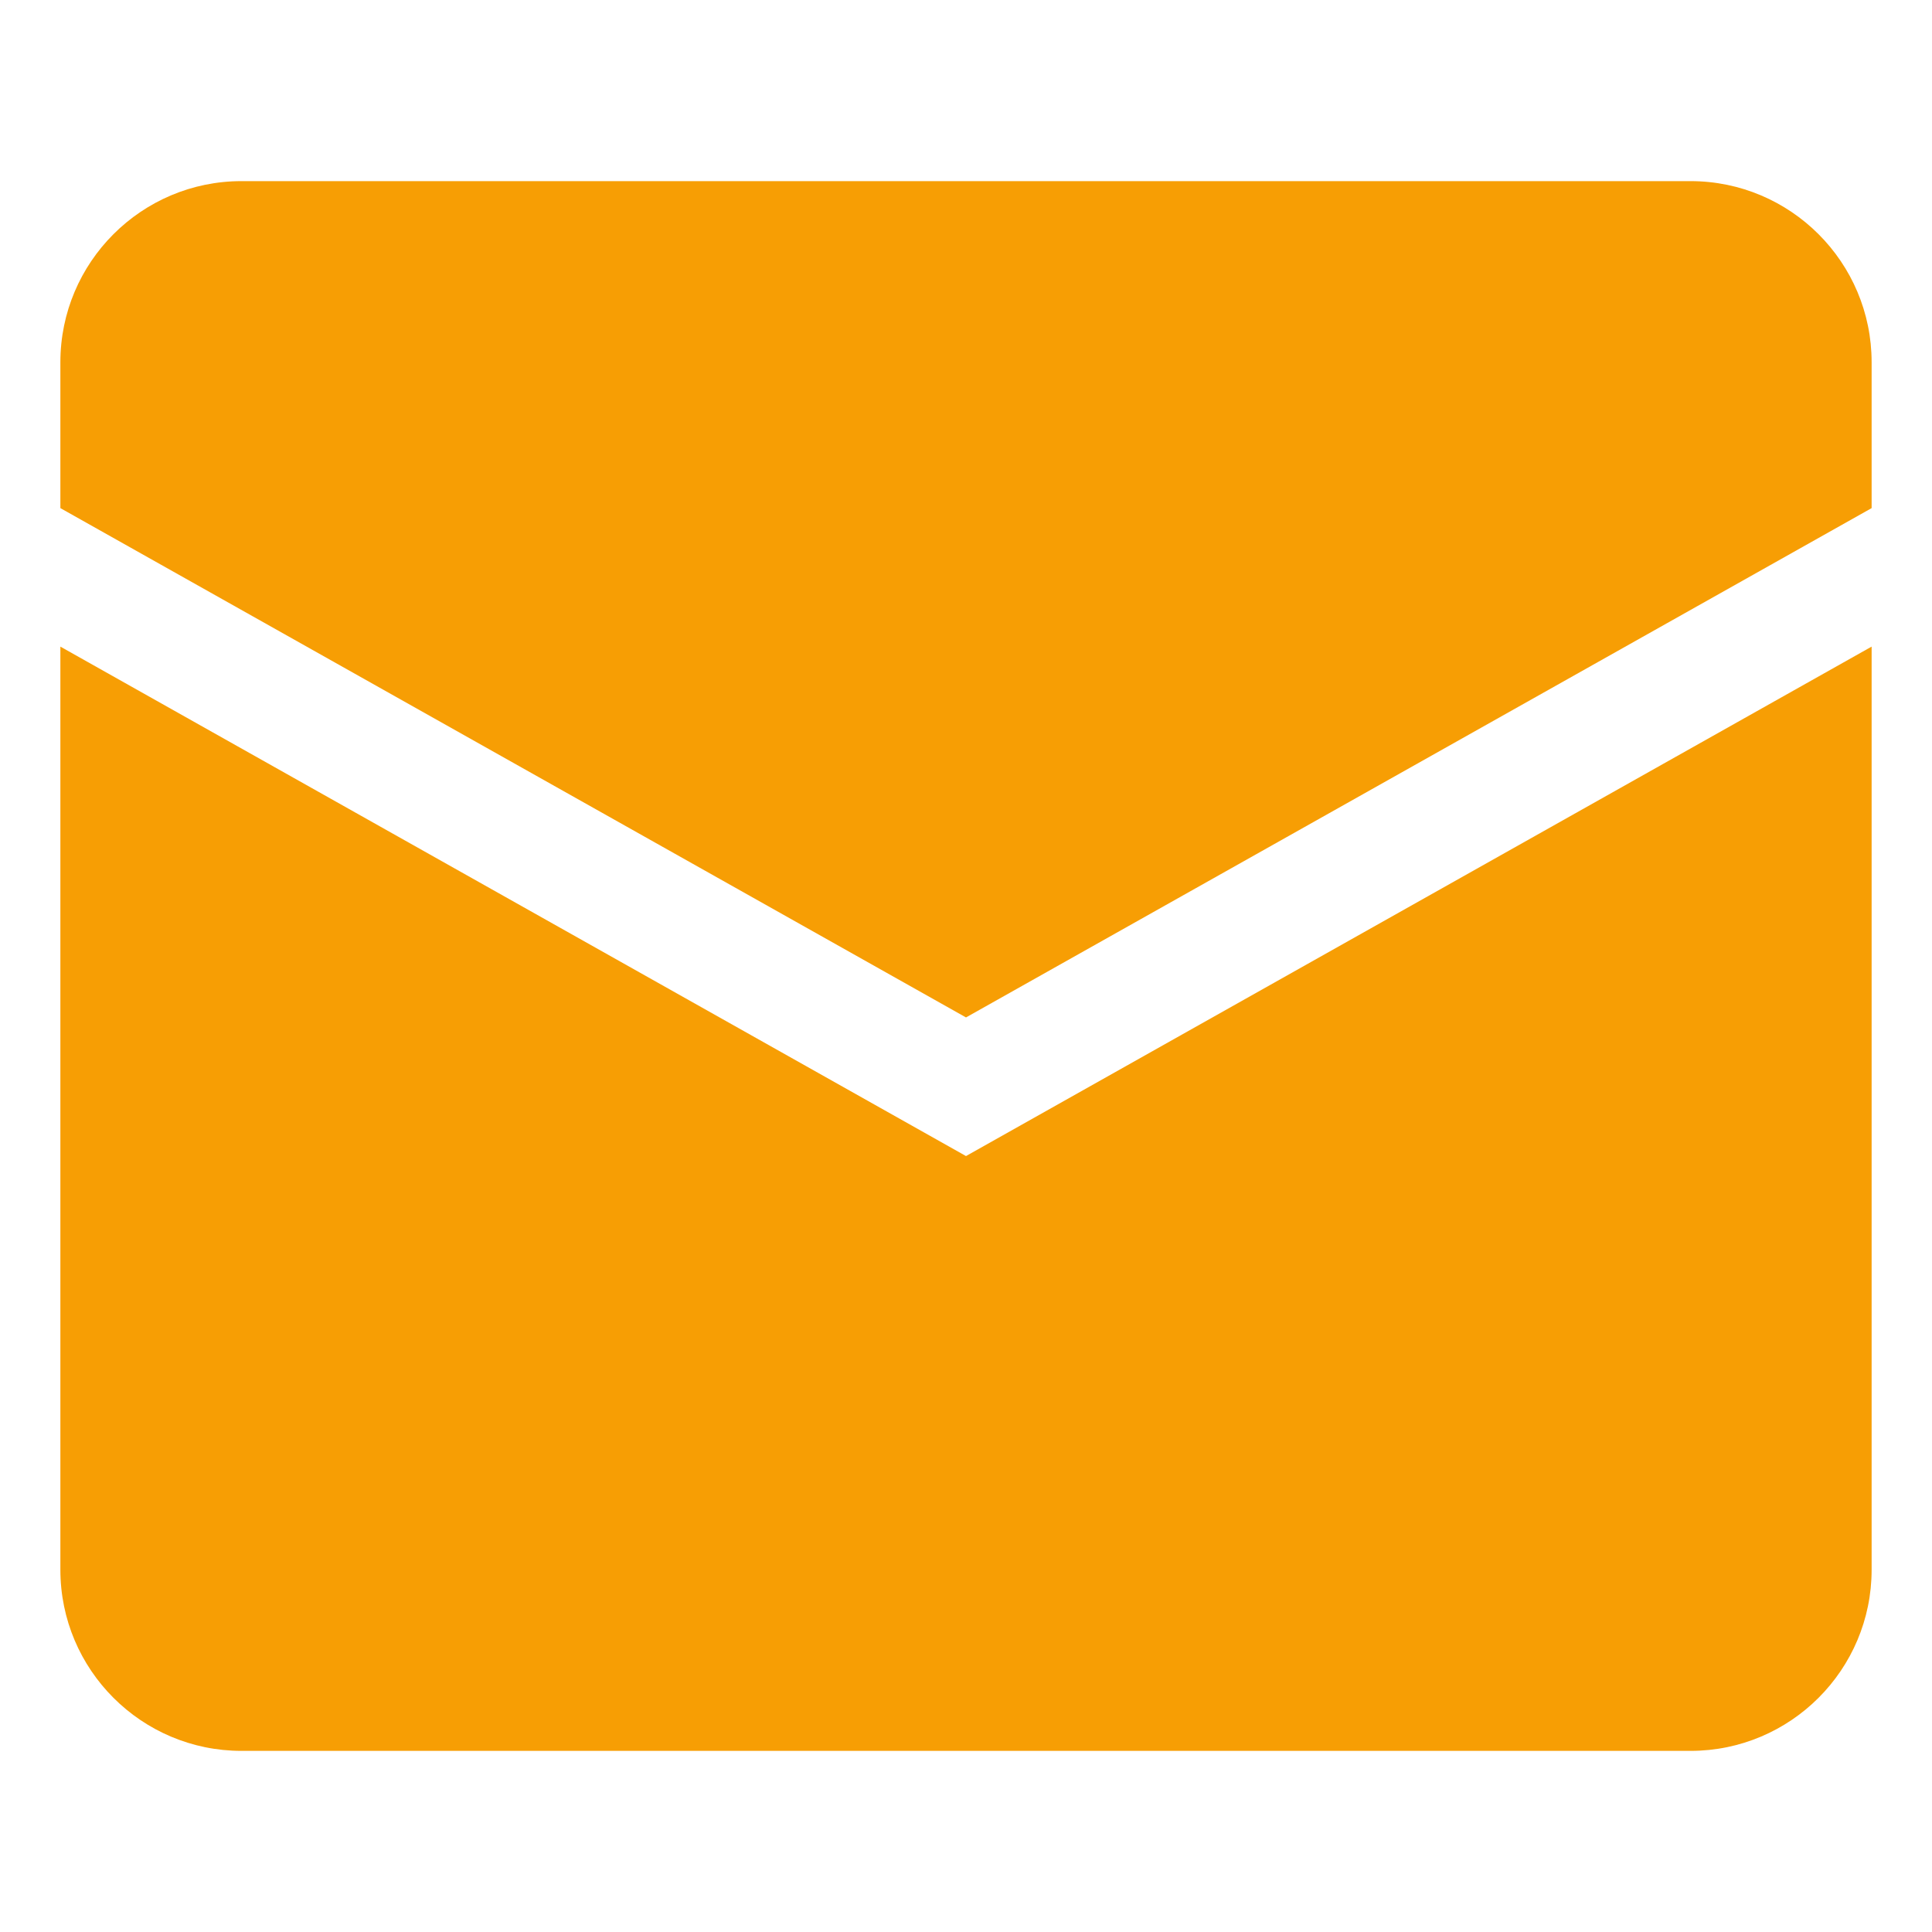
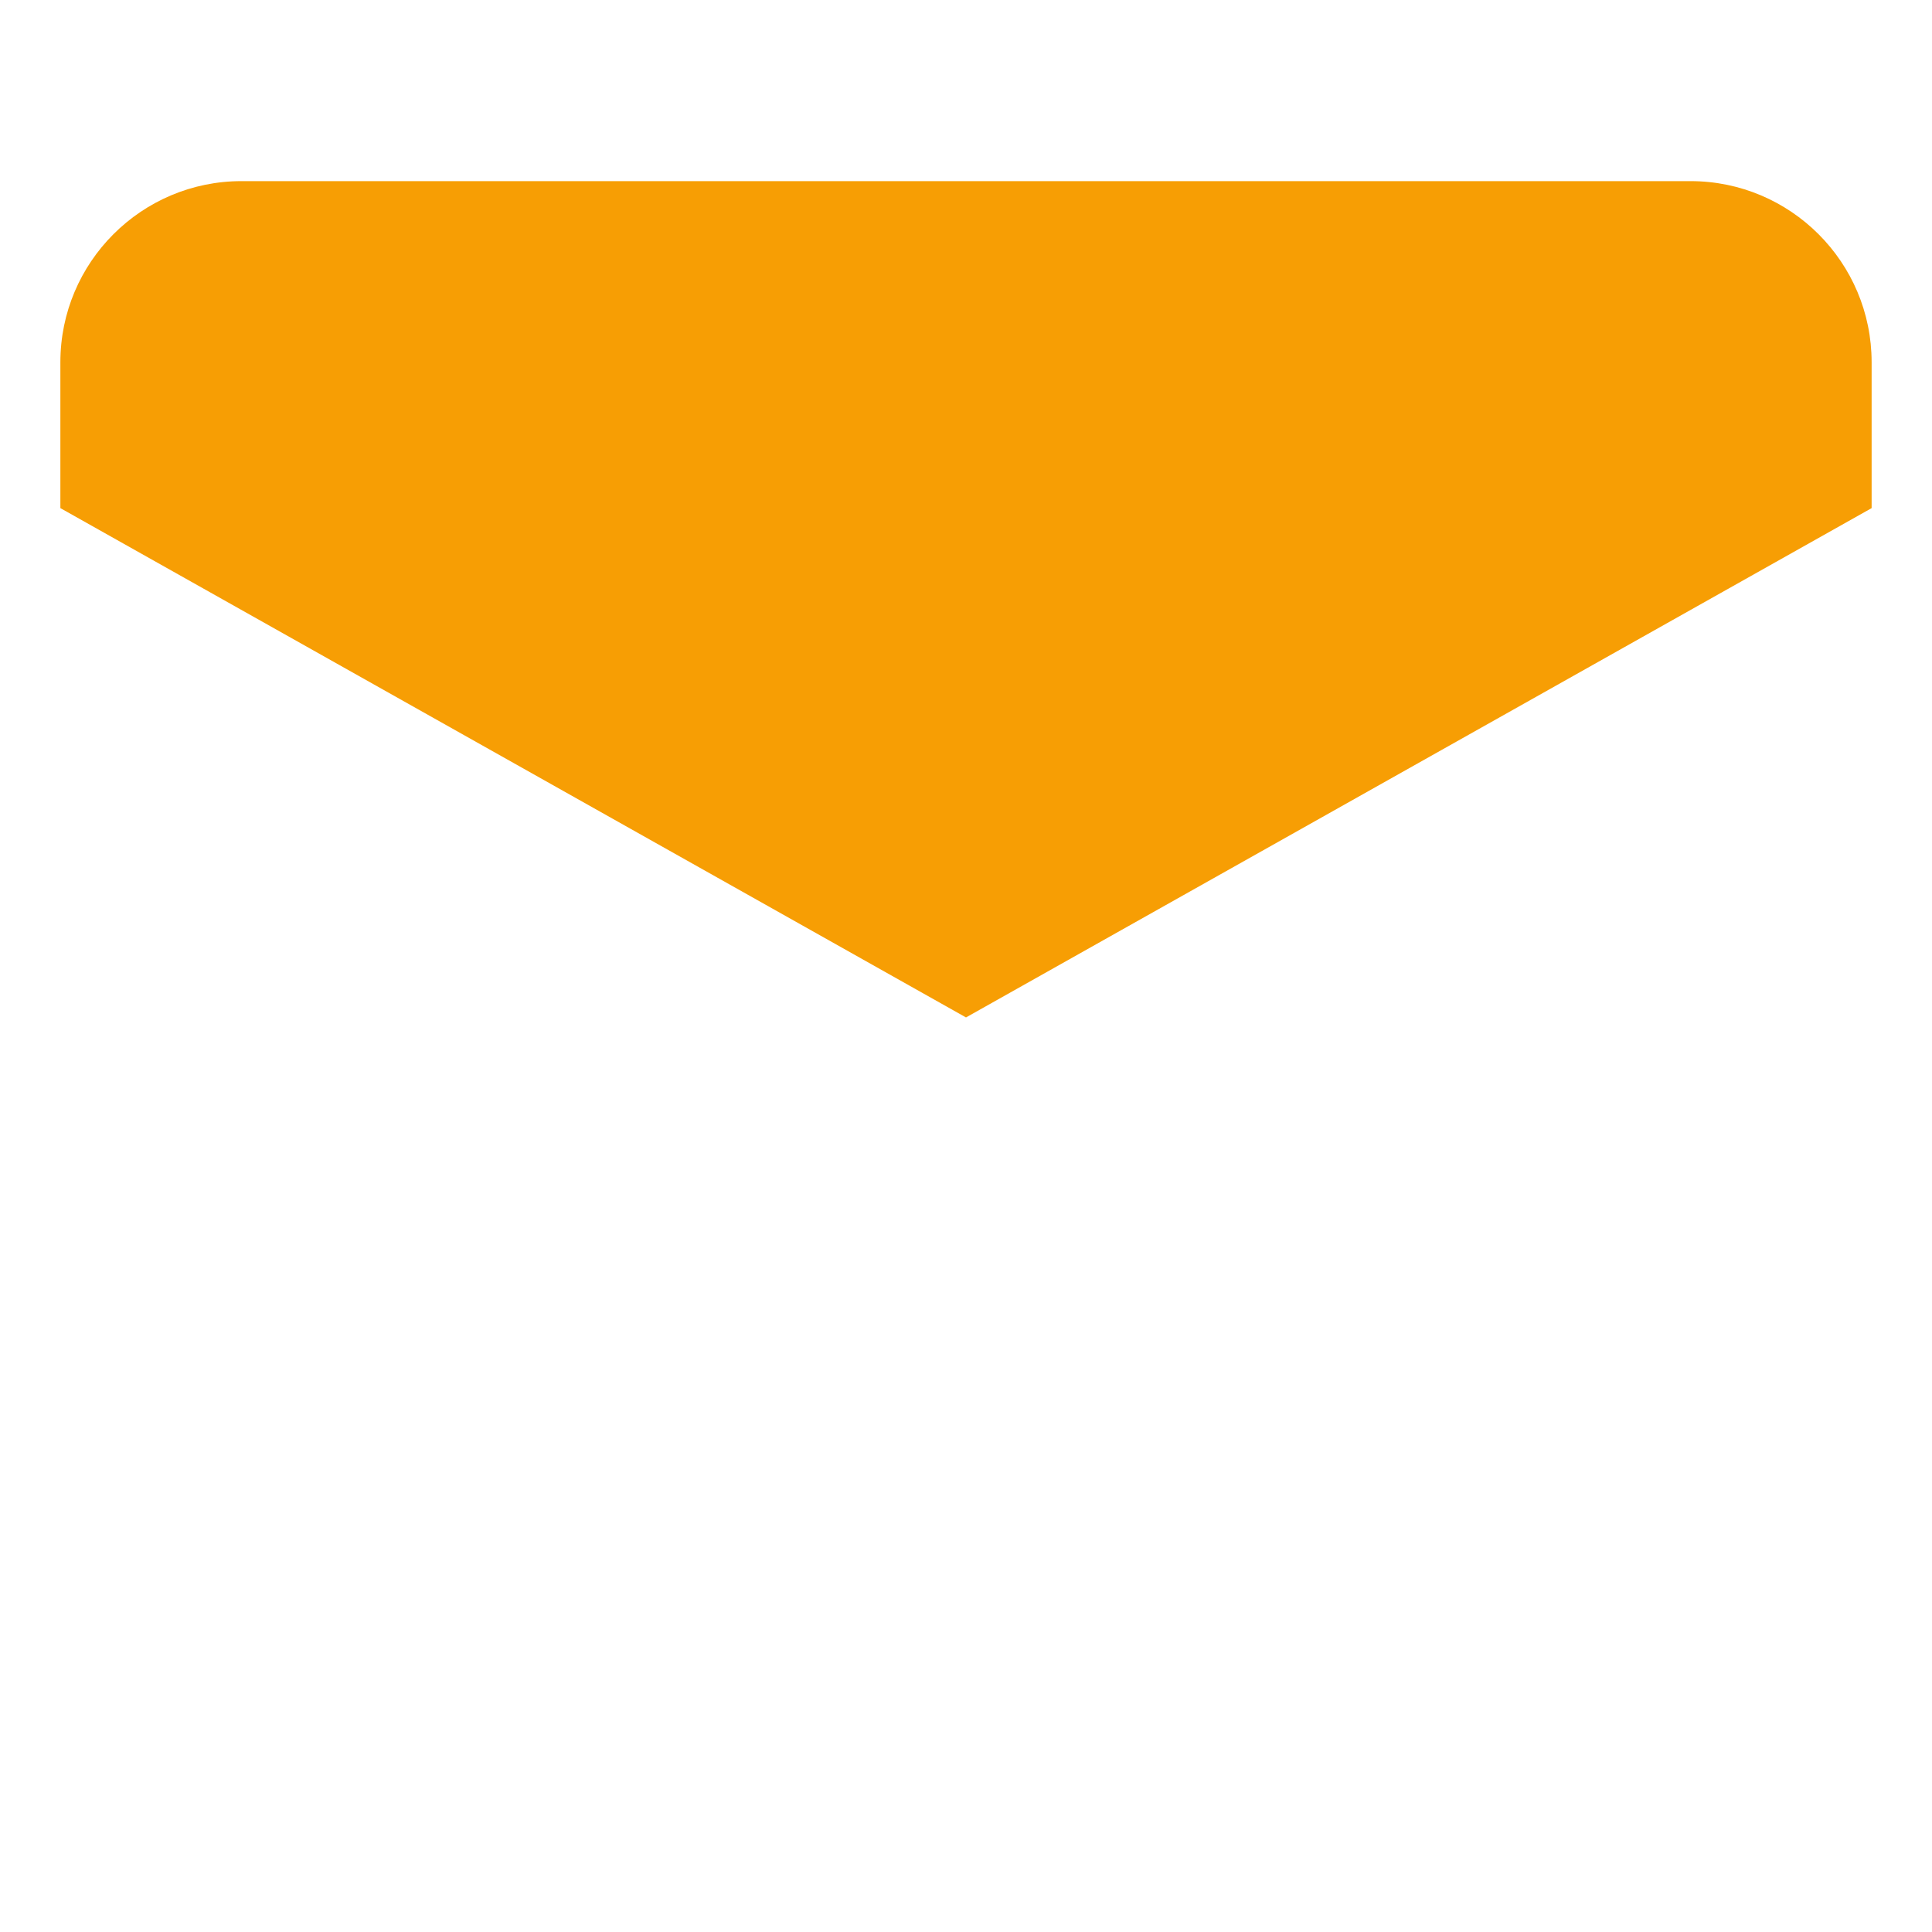
<svg xmlns="http://www.w3.org/2000/svg" width="800px" height="800px" viewBox="0 -0.5 16 16" fill="none">
  <g id="SVGRepo_bgCarrier" stroke-width="0" />
  <g id="SVGRepo_tracerCarrier" stroke-linecap="round" stroke-linejoin="round" />
  <g id="SVGRepo_iconCarrier">
    <path d="M0.5 2.5C0.5 1.672 1.172 1 2 1H14C14.828 1 15.5 1.672 15.5 2.5V3.708L8 7.926L0.5 3.708V2.5Z" fill="#F79E04" />
-     <path d="M0.5 4.855V12.5C0.5 13.328 1.172 14 2 14H14C14.828 14 15.5 13.328 15.5 12.5V4.855L8 9.074L0.5 4.855Z" fill="#F79E04" />
  </g>
</svg>